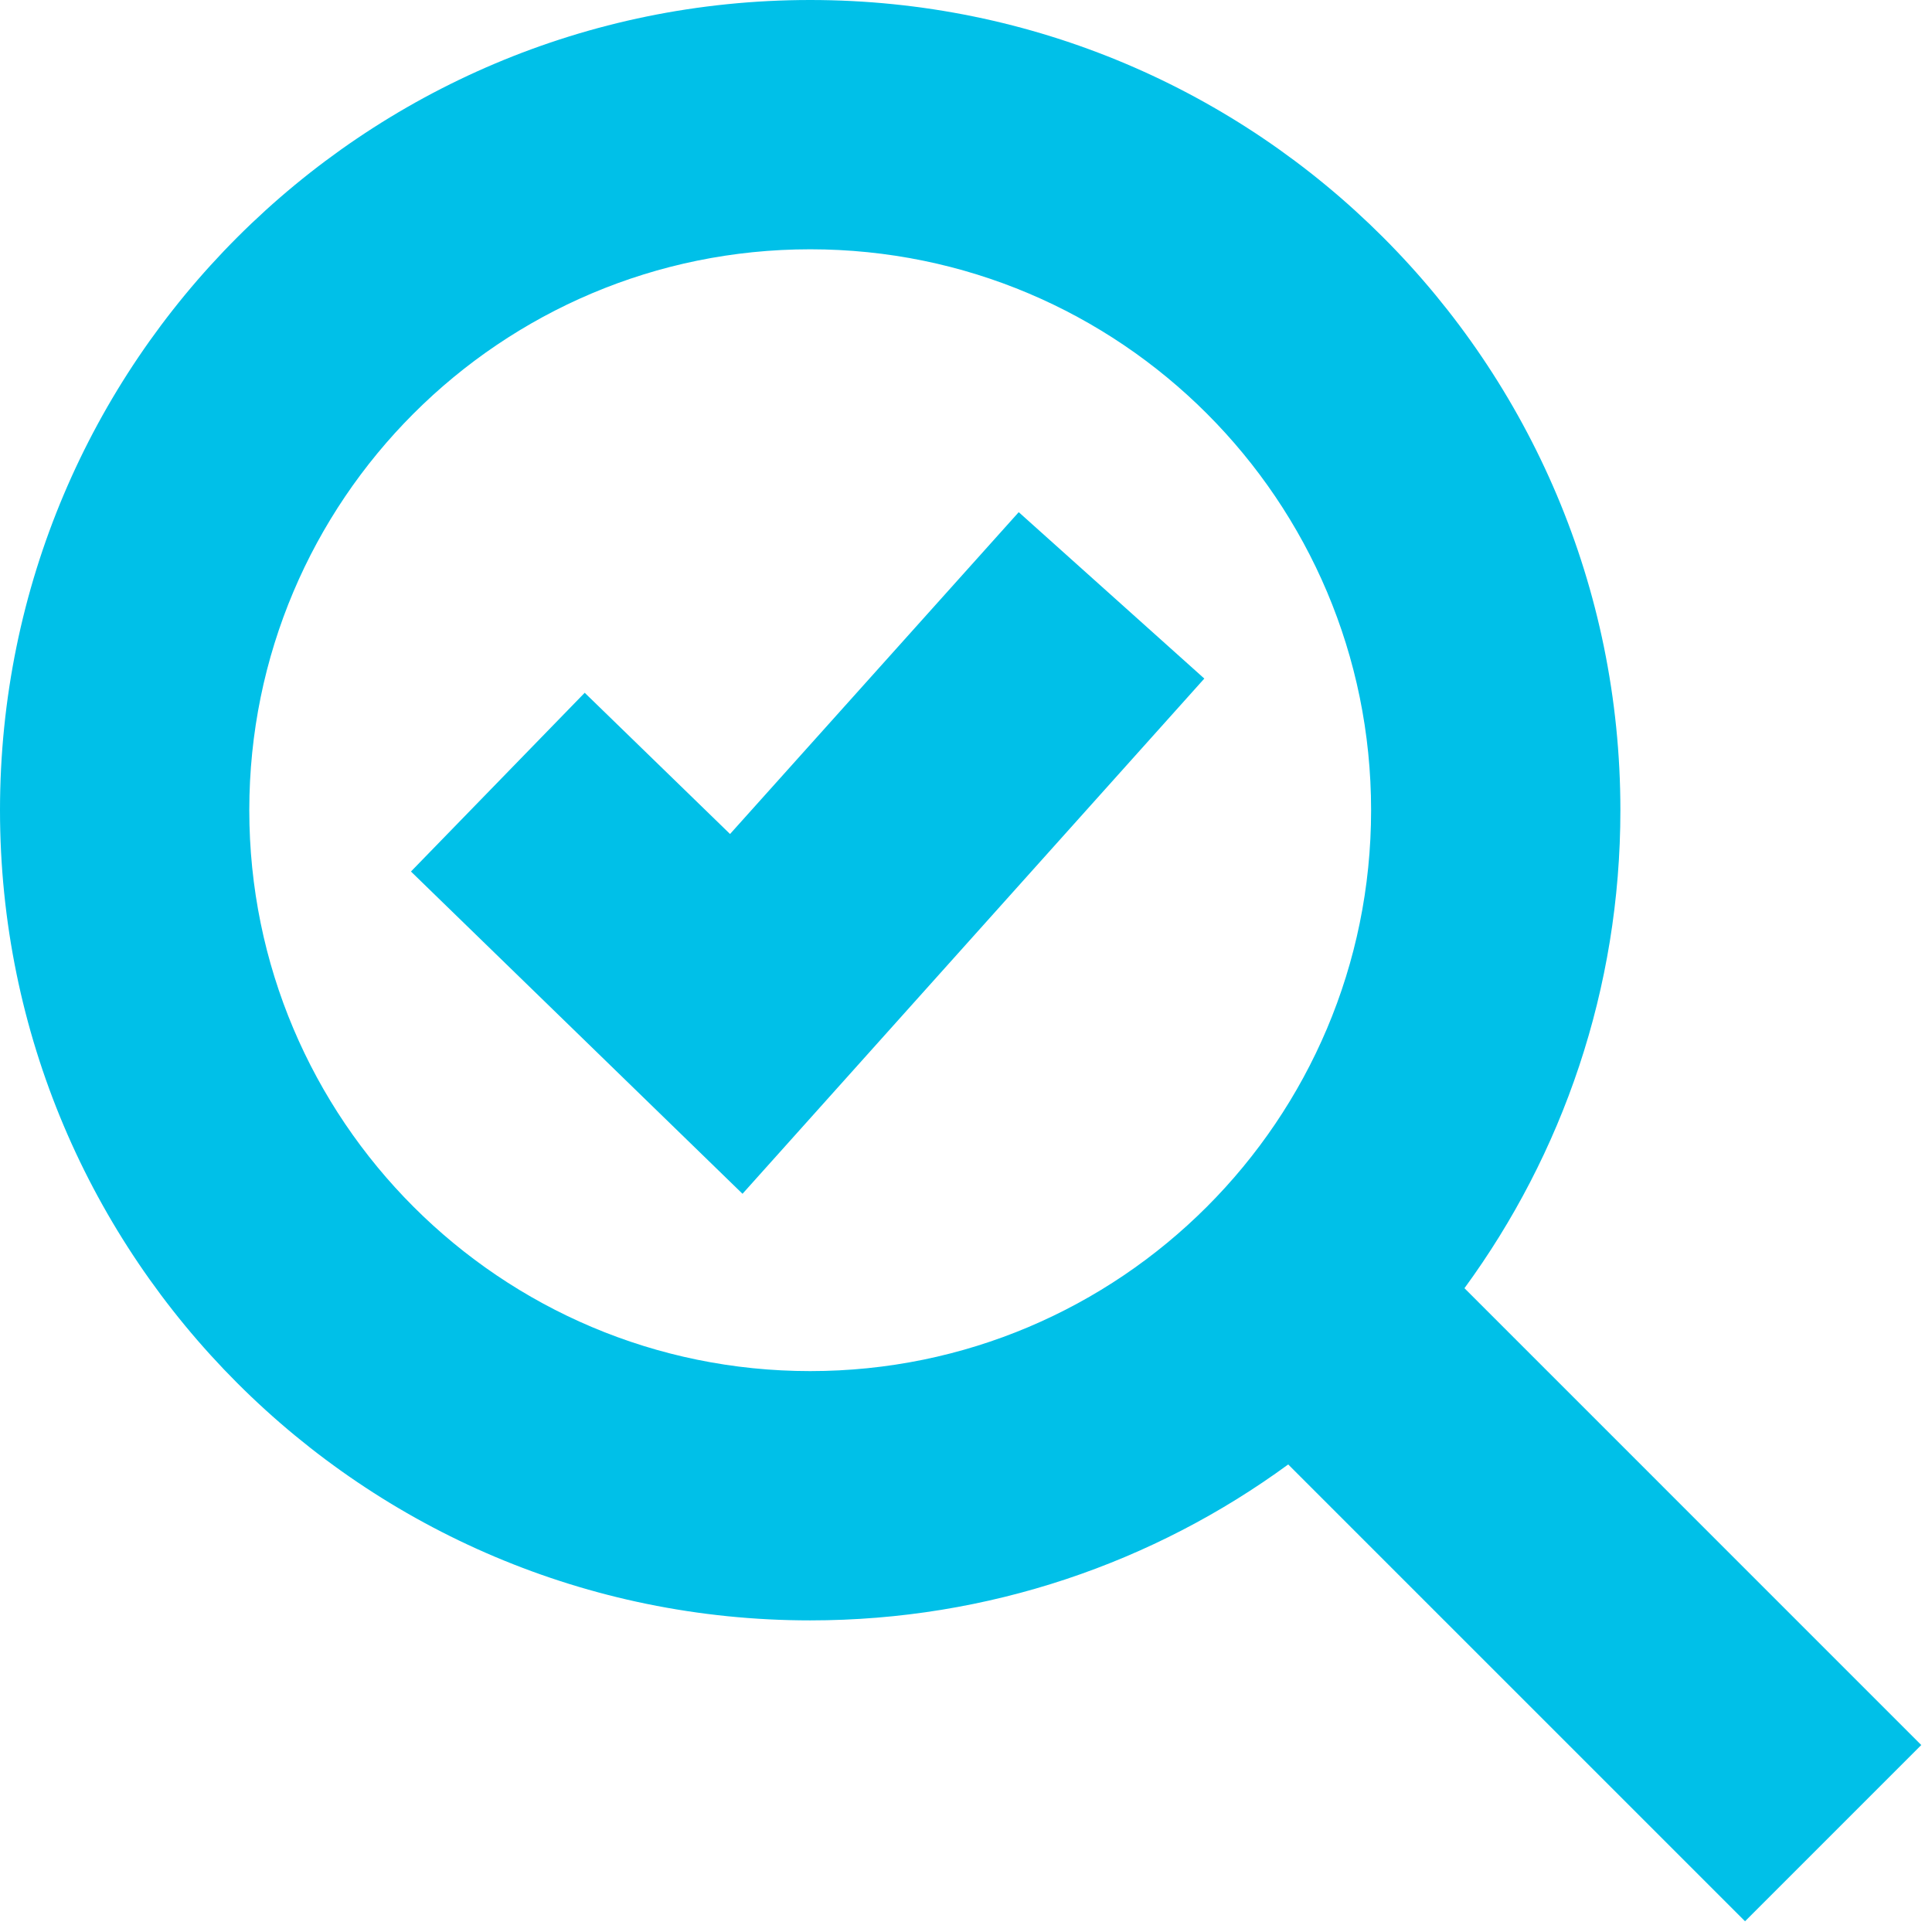
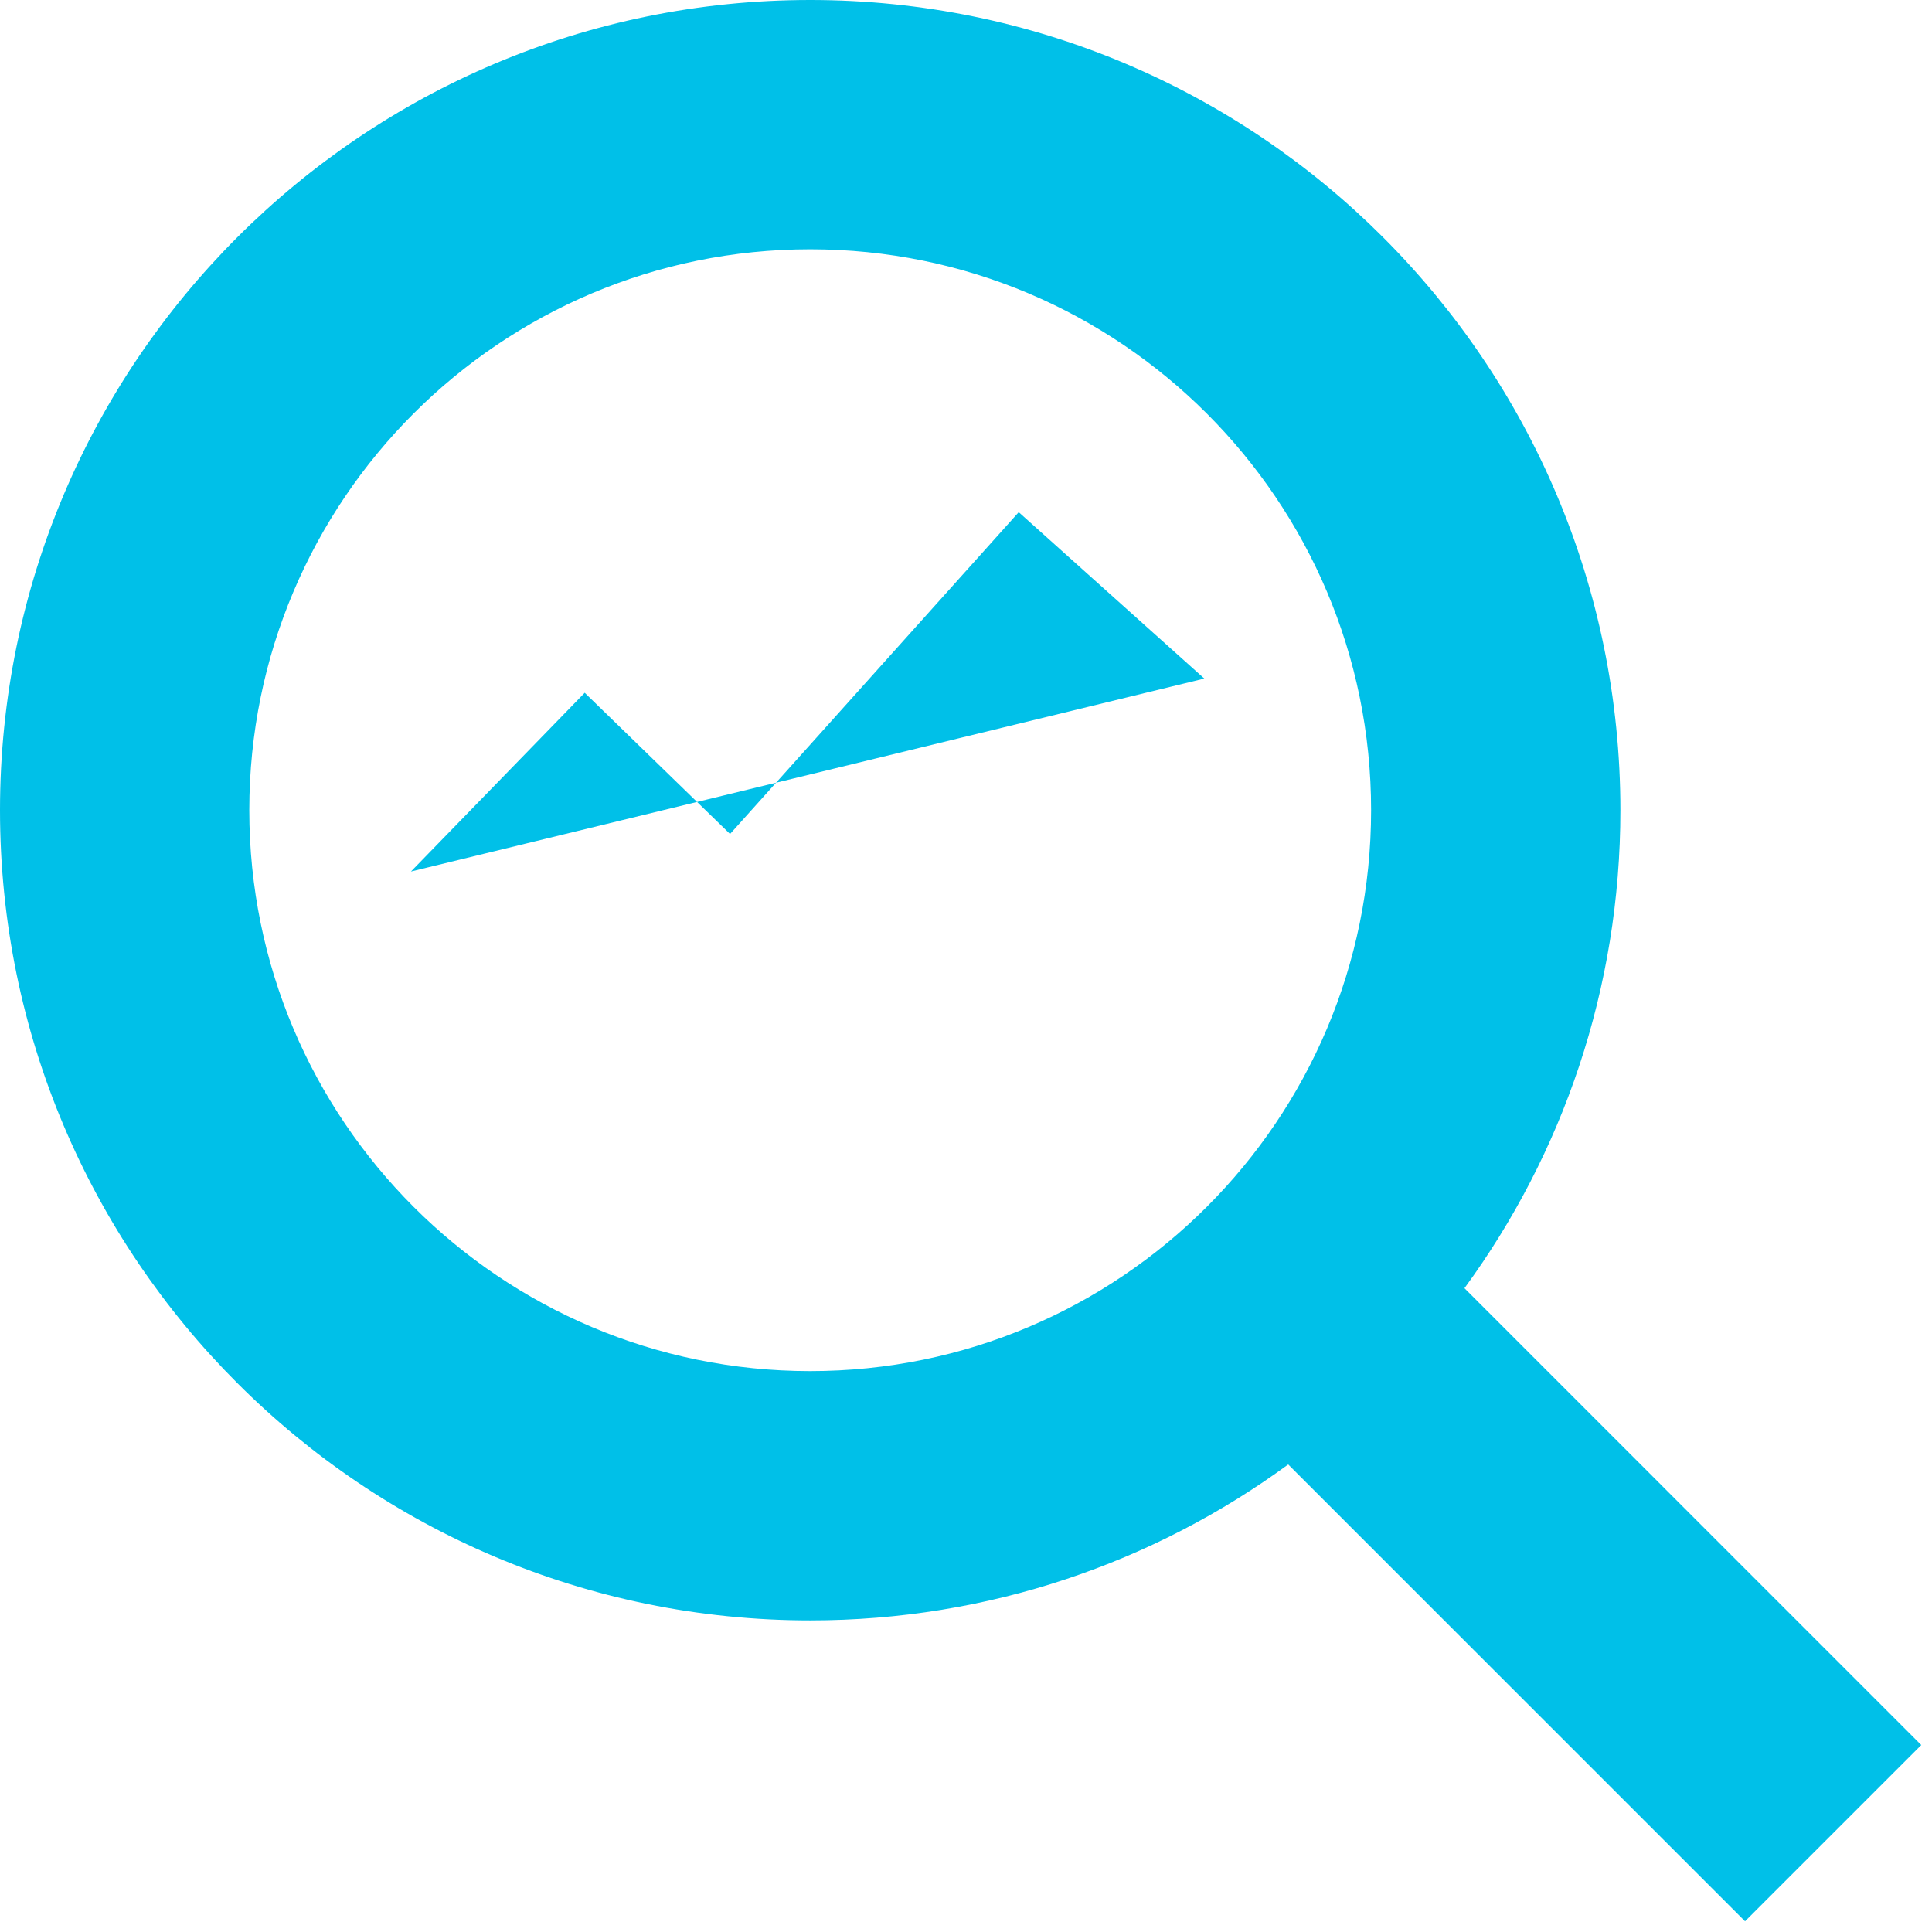
<svg xmlns="http://www.w3.org/2000/svg" width="31px" height="31px" viewBox="0 0 31 31" version="1.1">
  <title>icons/check glass</title>
  <g id="New" stroke="none" stroke-width="1" fill="none" fill-rule="evenodd">
    <g id="GLA_Clinical-Trials---Understanding-Clinical-Research" transform="translate(-270, -2764)" fill="#00C0E8">
      <g id="content" transform="translate(234, 537)">
        <g id="block" transform="translate(0, 1840)">
          <g id="card" transform="translate(0, 354)">
            <g id="icons/check-glass" transform="translate(36, 33)">
-               <path d="M13,4.26325641e-14 C20.18,4.26325641e-14 26,5.82 26,13 C26,15.868 25.071,18.52 23.498,20.67 L30.828,28 L28,30.828 L20.67,23.498 C18.52,25.071 15.868,26 13,26 C5.82,26 4.26325641e-14,20.18 4.26325641e-14,13 C4.26325641e-14,5.82 5.82,4.26325641e-14 13,4.26325641e-14 Z M13,4 C8.029,4 4,8.029 4,13 C4,17.971 8.029,22 13,22 C17.971,22 22,17.971 22,13 C22,8.029 17.971,4 13,4 Z M16.346,8.218 L19.324,10.888 L11.914,19.155 L6.594,13.984 L9.382,11.116 L11.714,13.382 L16.346,8.218 Z" id="Combined-Shape" />
+               <path d="M13,4.26325641e-14 C20.18,4.26325641e-14 26,5.82 26,13 C26,15.868 25.071,18.52 23.498,20.67 L30.828,28 L28,30.828 L20.67,23.498 C18.52,25.071 15.868,26 13,26 C5.82,26 4.26325641e-14,20.18 4.26325641e-14,13 C4.26325641e-14,5.82 5.82,4.26325641e-14 13,4.26325641e-14 Z M13,4 C8.029,4 4,8.029 4,13 C4,17.971 8.029,22 13,22 C17.971,22 22,17.971 22,13 C22,8.029 17.971,4 13,4 Z M16.346,8.218 L19.324,10.888 L6.594,13.984 L9.382,11.116 L11.714,13.382 L16.346,8.218 Z" id="Combined-Shape" />
            </g>
          </g>
        </g>
      </g>
    </g>
  </g>
</svg>